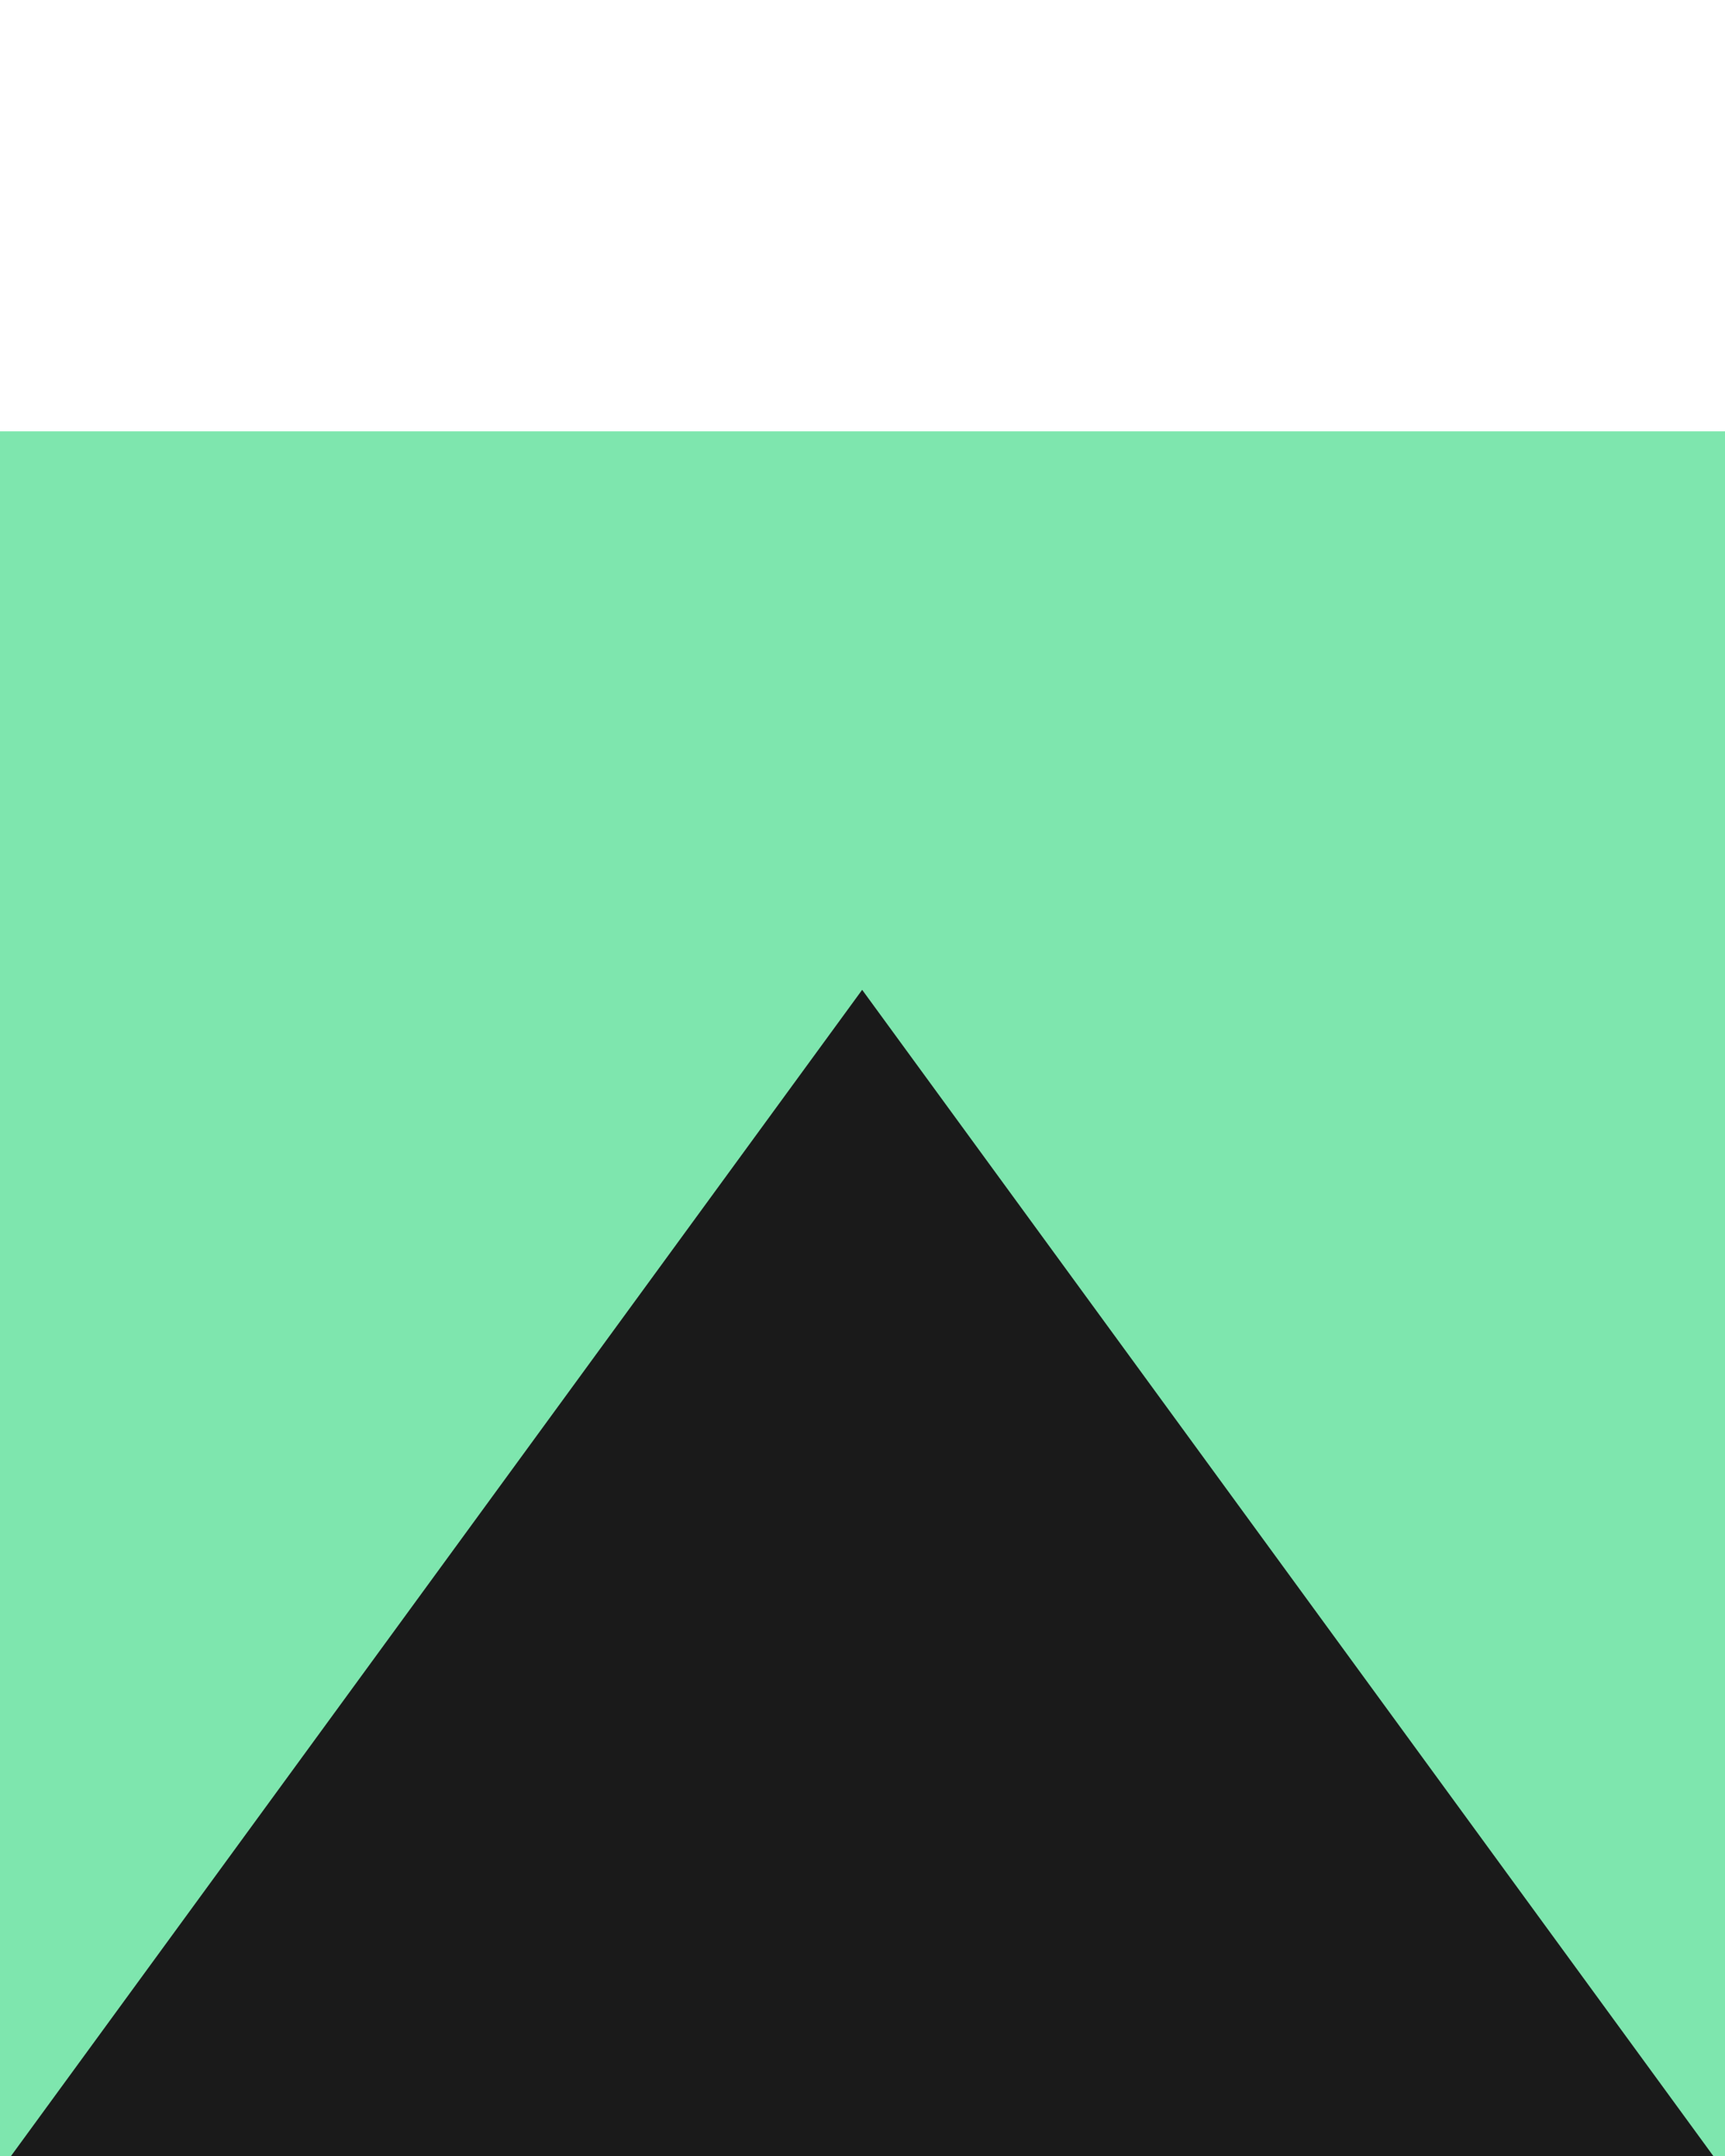
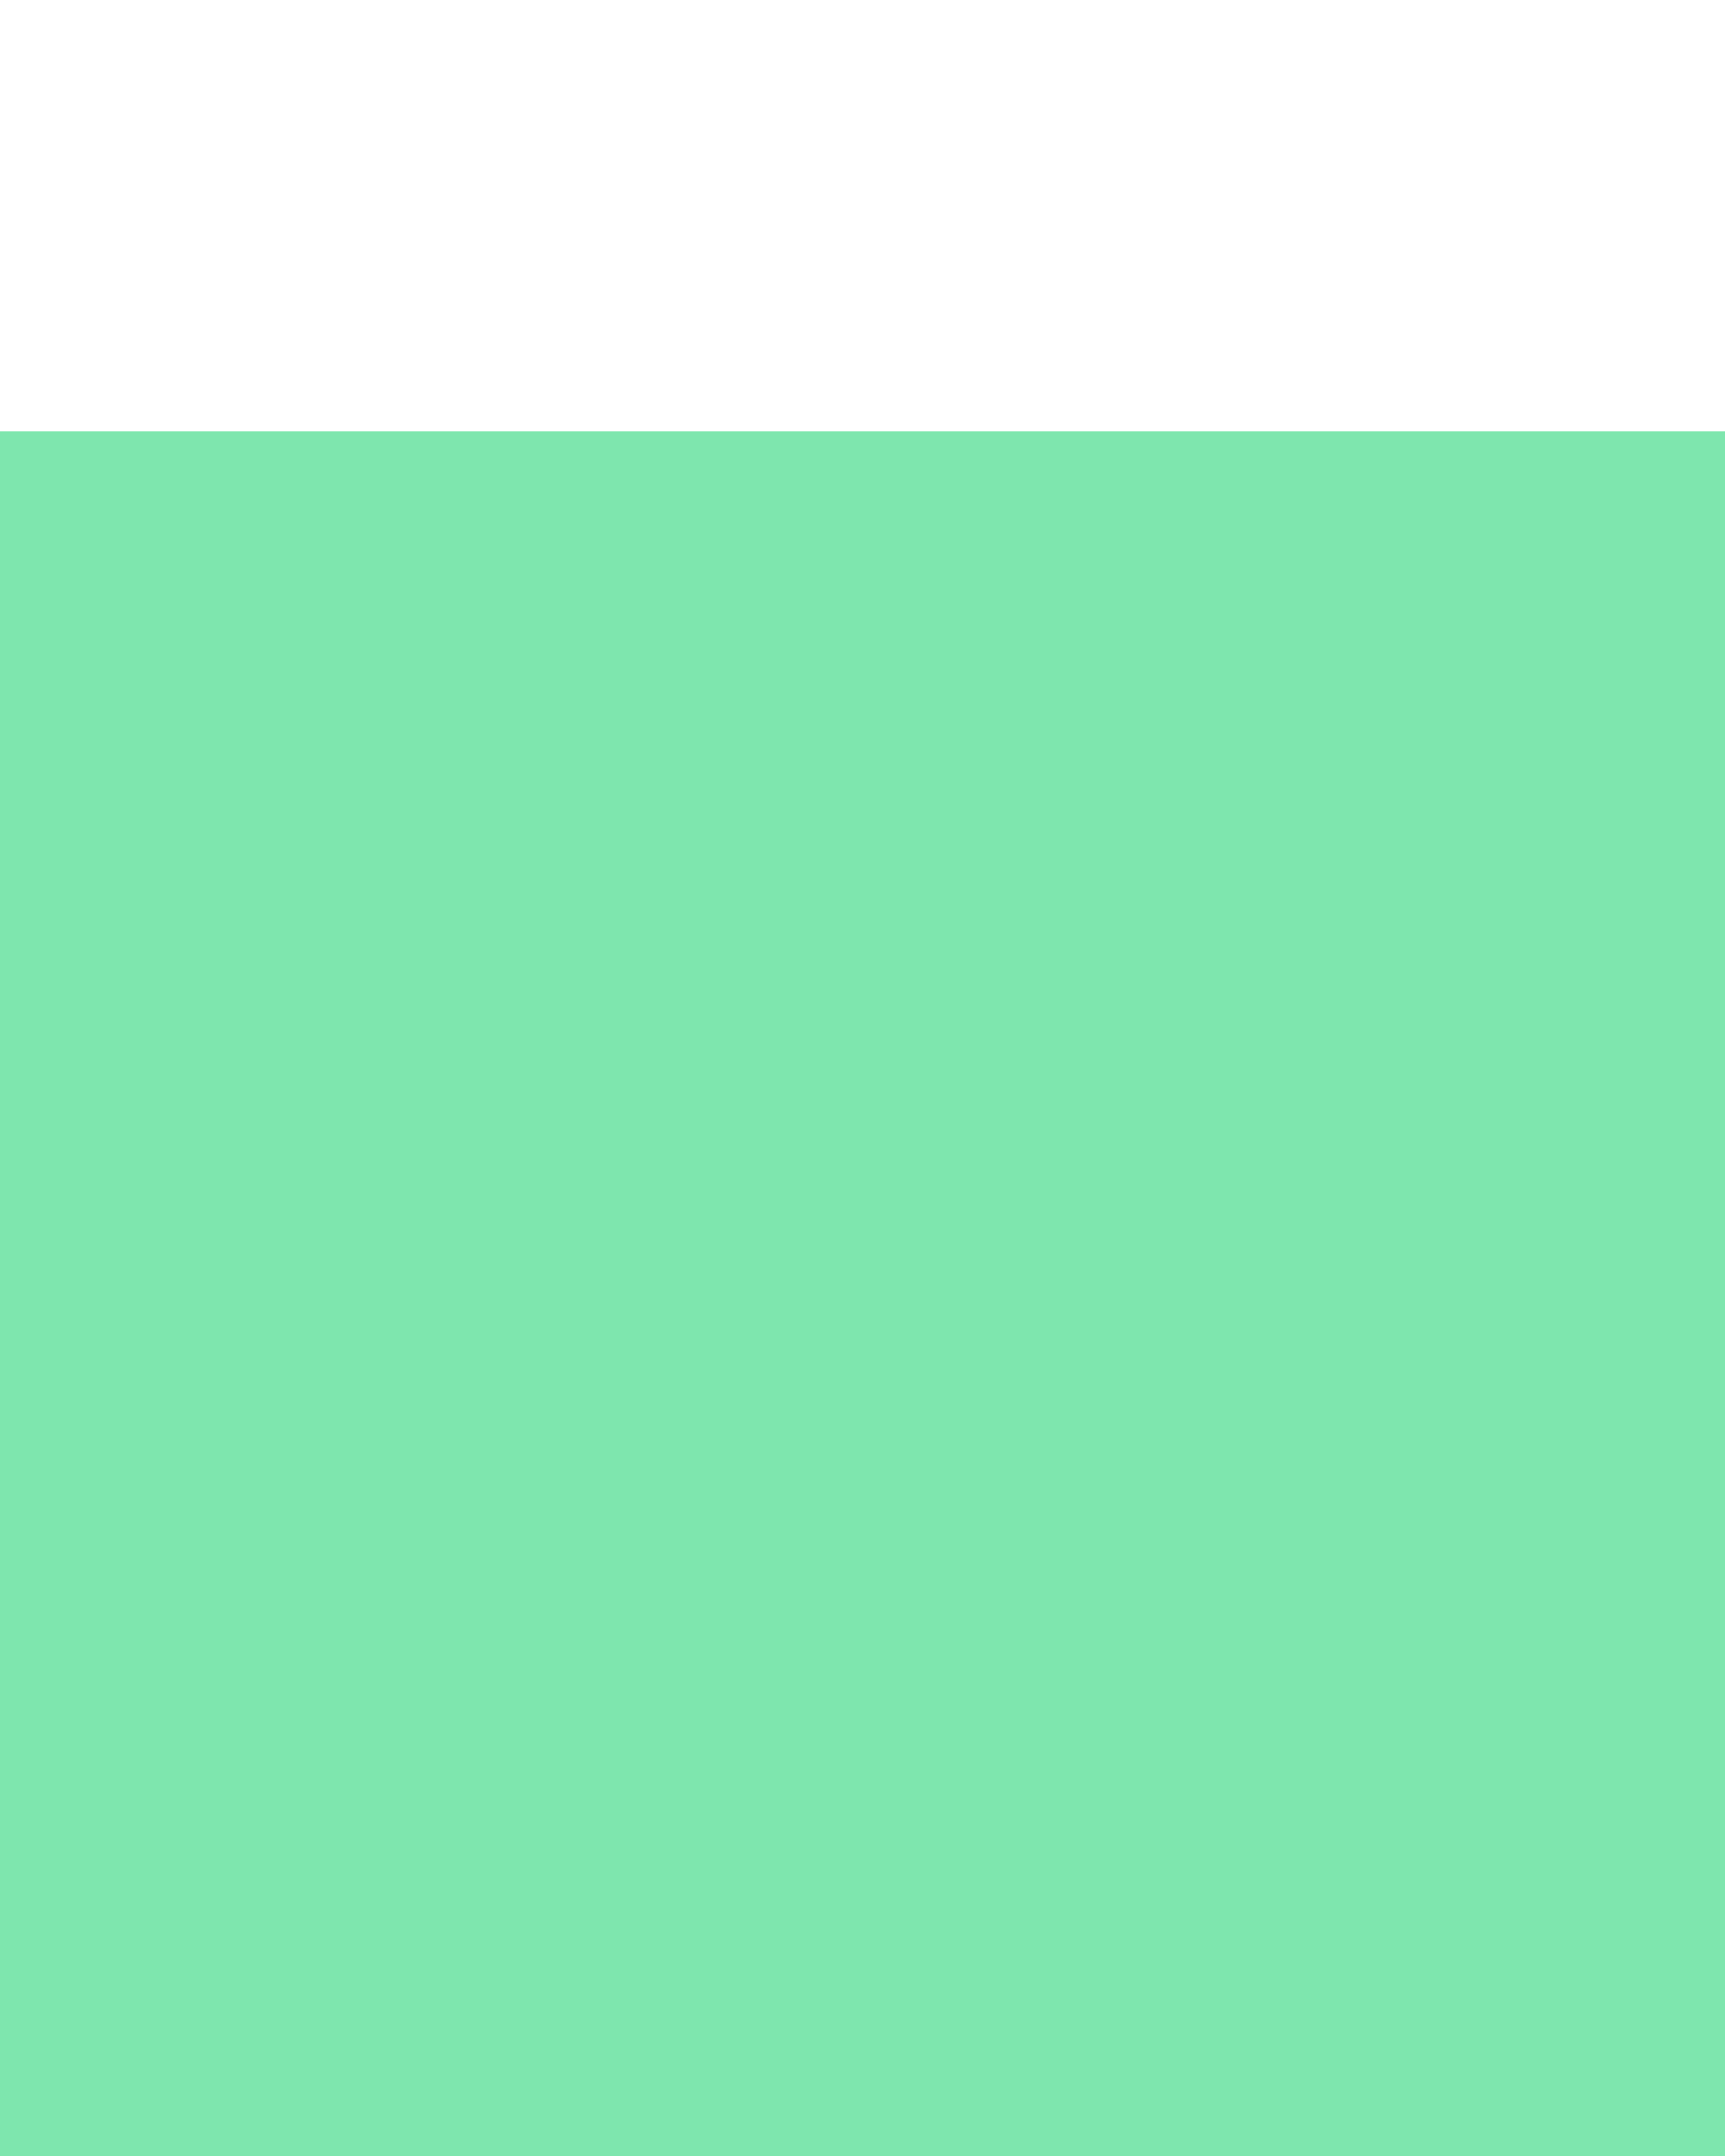
<svg xmlns="http://www.w3.org/2000/svg" xmlns:ns1="http://www.inkscape.org/namespaces/inkscape" xmlns:ns2="http://sodipodi.sourceforge.net/DTD/sodipodi-0.dtd" width="32" height="40" viewBox="0 0 8.467 10.583" version="1.1" id="svg1" ns1:export-filename="player-4x.png" ns1:export-xdpi="384" ns1:export-ydpi="384" ns1:version="1.3.2 (091e20ef0f, 2023-11-25)" ns2:docname="player.svg">
  <ns2:namedview id="namedview1" pagecolor="#ffffff" bordercolor="#000000" borderopacity="0.25" ns1:showpageshadow="2" ns1:pageopacity="0.0" ns1:pagecheckerboard="0" ns1:deskcolor="#d1d1d1" ns1:document-units="mm" ns1:zoom="4.0957246" ns1:cx="32.594965" ns1:cy="14.161109" ns1:window-width="2560" ns1:window-height="1080" ns1:window-x="0" ns1:window-y="0" ns1:window-maximized="1" ns1:current-layer="layer1" showgrid="false" />
  <defs id="defs1" />
  <g ns1:label="Layer 1" ns1:groupmode="layer" id="layer1">
    <rect style="fill:#7ee6ae;fill-opacity:1;stroke:none;stroke-width:9.741;stroke-opacity:0.434" id="rect1" width="8.467" height="8.467" x="-2.220446e-16" y="2.117" ns1:export-filename="./player.png" ns1:export-xdpi="96" ns1:export-ydpi="96" />
-     <path ns2:type="star" style="fill:#1a1a1a;fill-opacity:1;stroke:none;stroke-width:16.933;stroke-opacity:0.434" id="path1" ns1:flatsided="true" ns2:sides="3" ns2:cx="3.3918092" ns2:cy="0.56753963" ns2:r1="2.674541" ns2:r2="1.3372704" ns2:arg1="-0.52359878" ns2:arg2="0.52359878" ns1:rounded="0" ns1:randomized="0" ns1:transform-center-y="0.33403004" transform="matrix(-1.804,0,0,-1.427,10.351,9.485)" d="M 5.708,-0.77 3.392,3.242 1.076,-0.77 Z" />
  </g>
</svg>